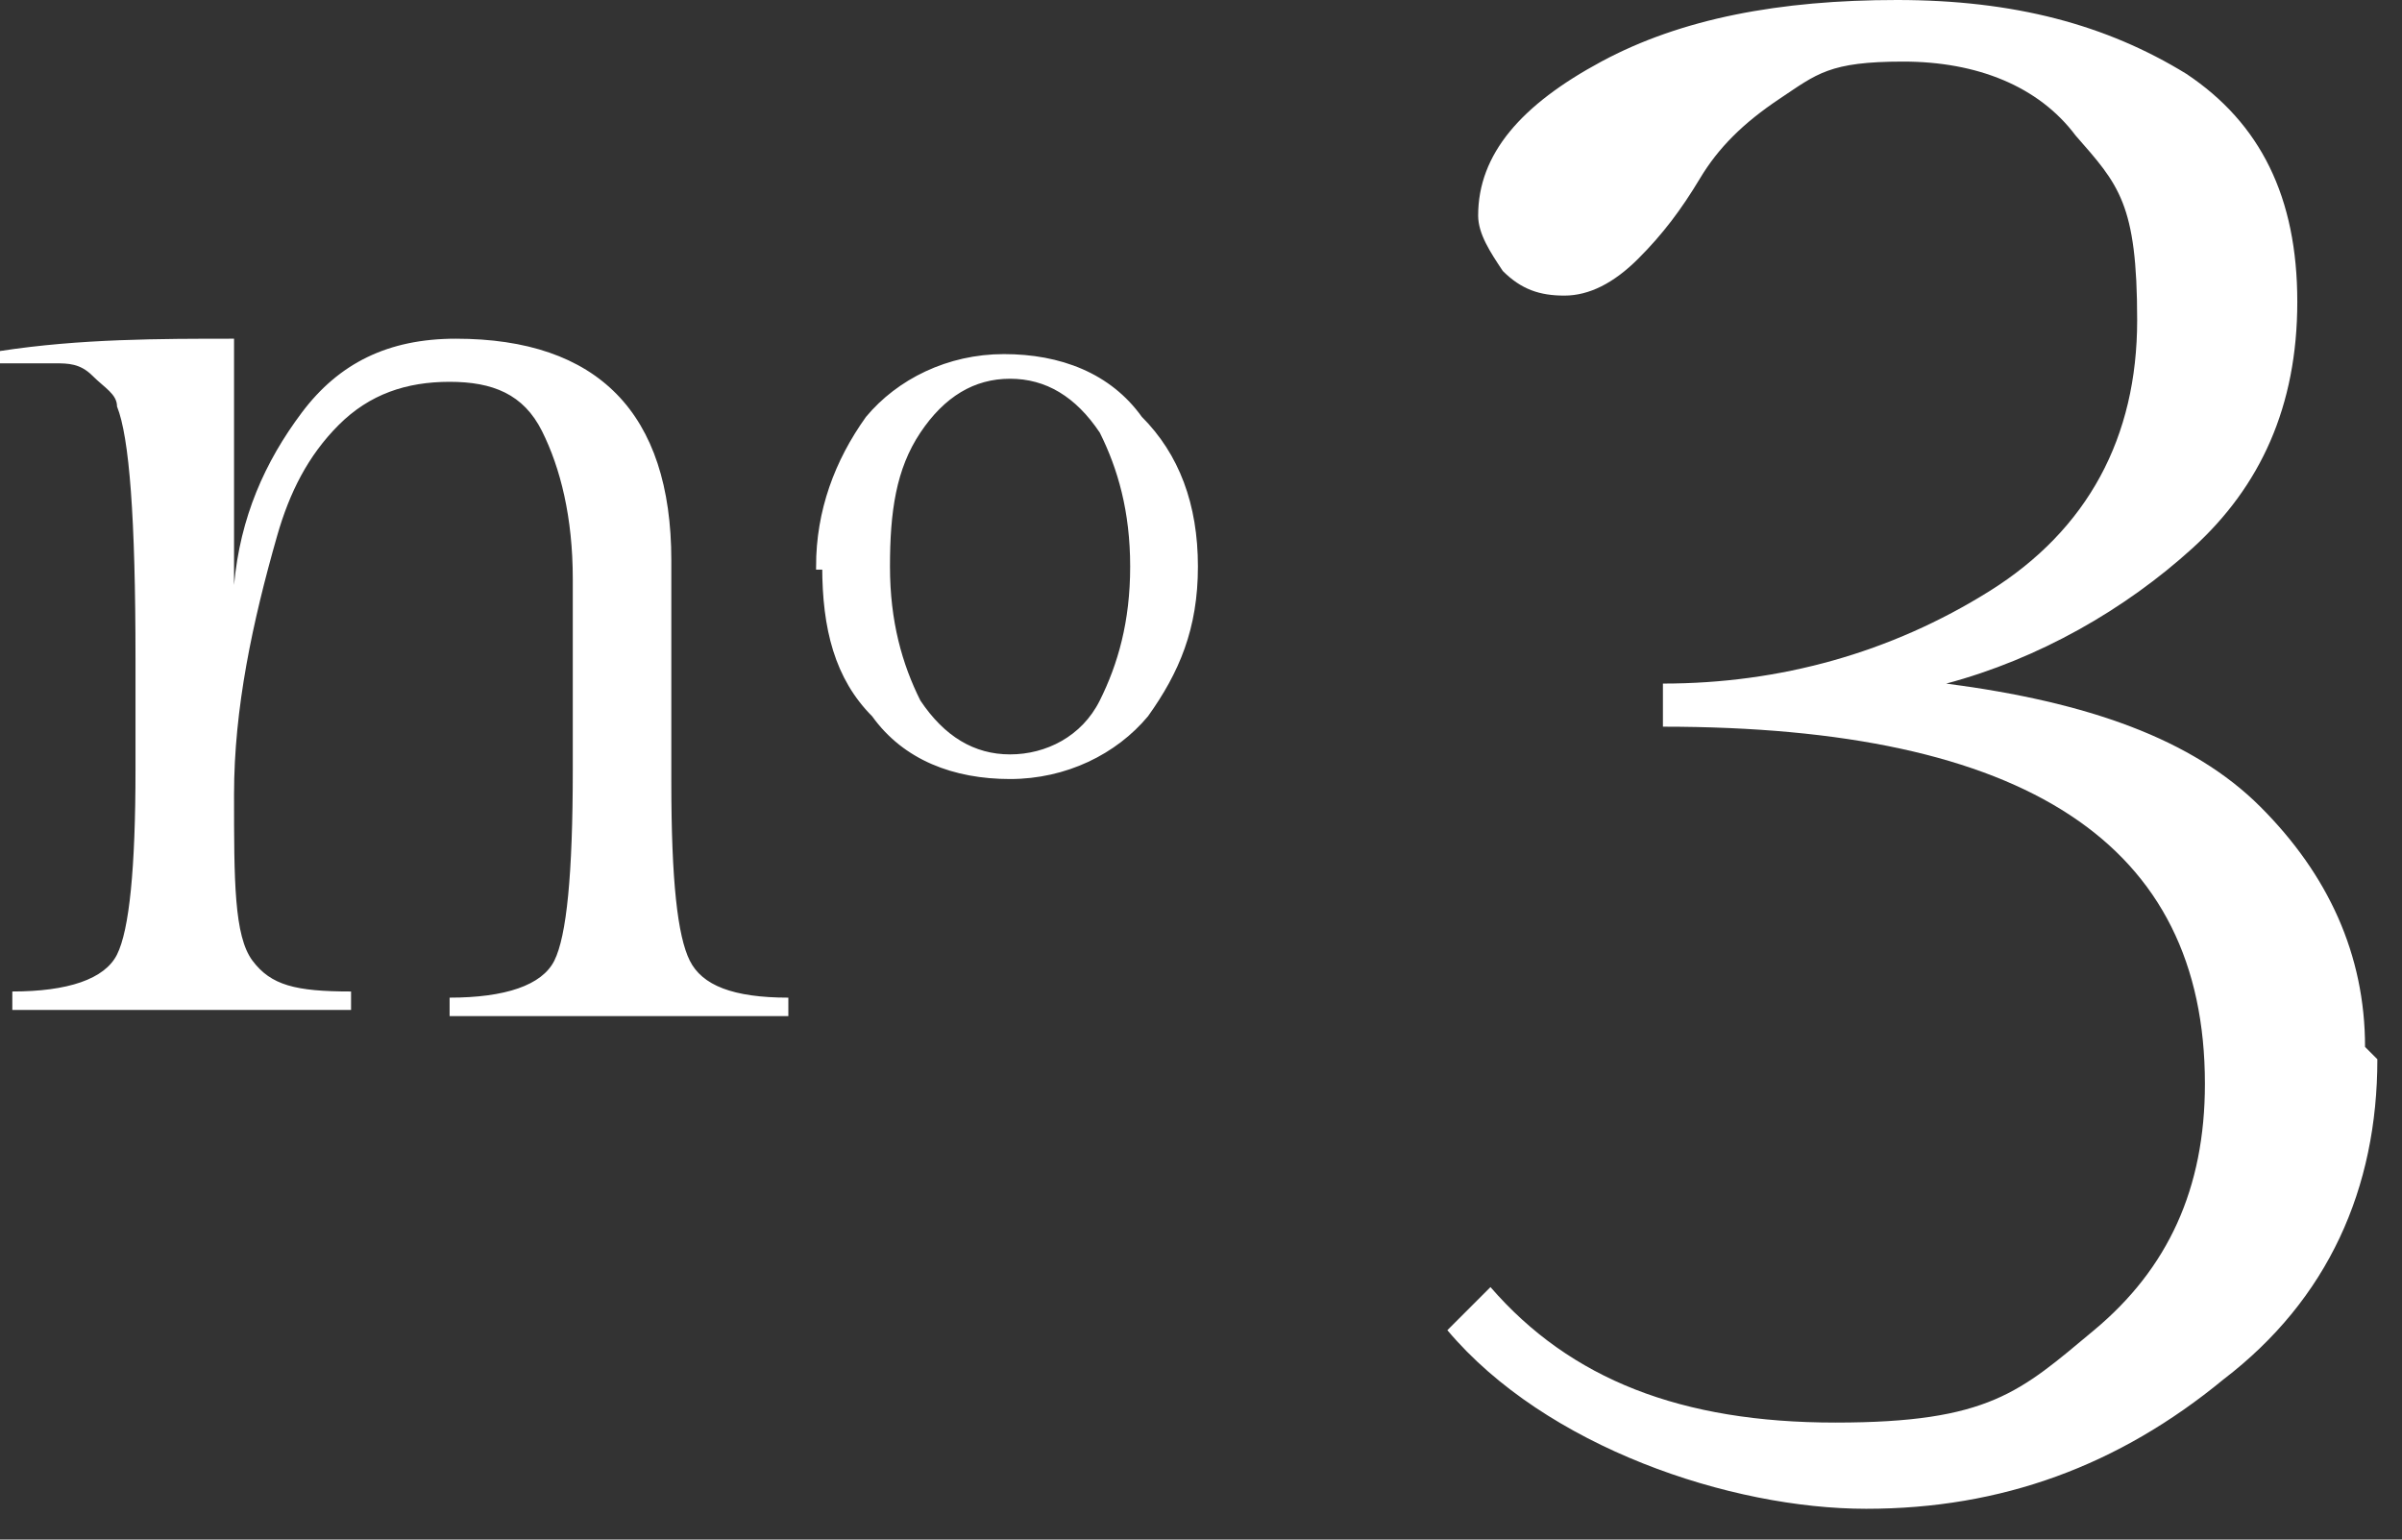
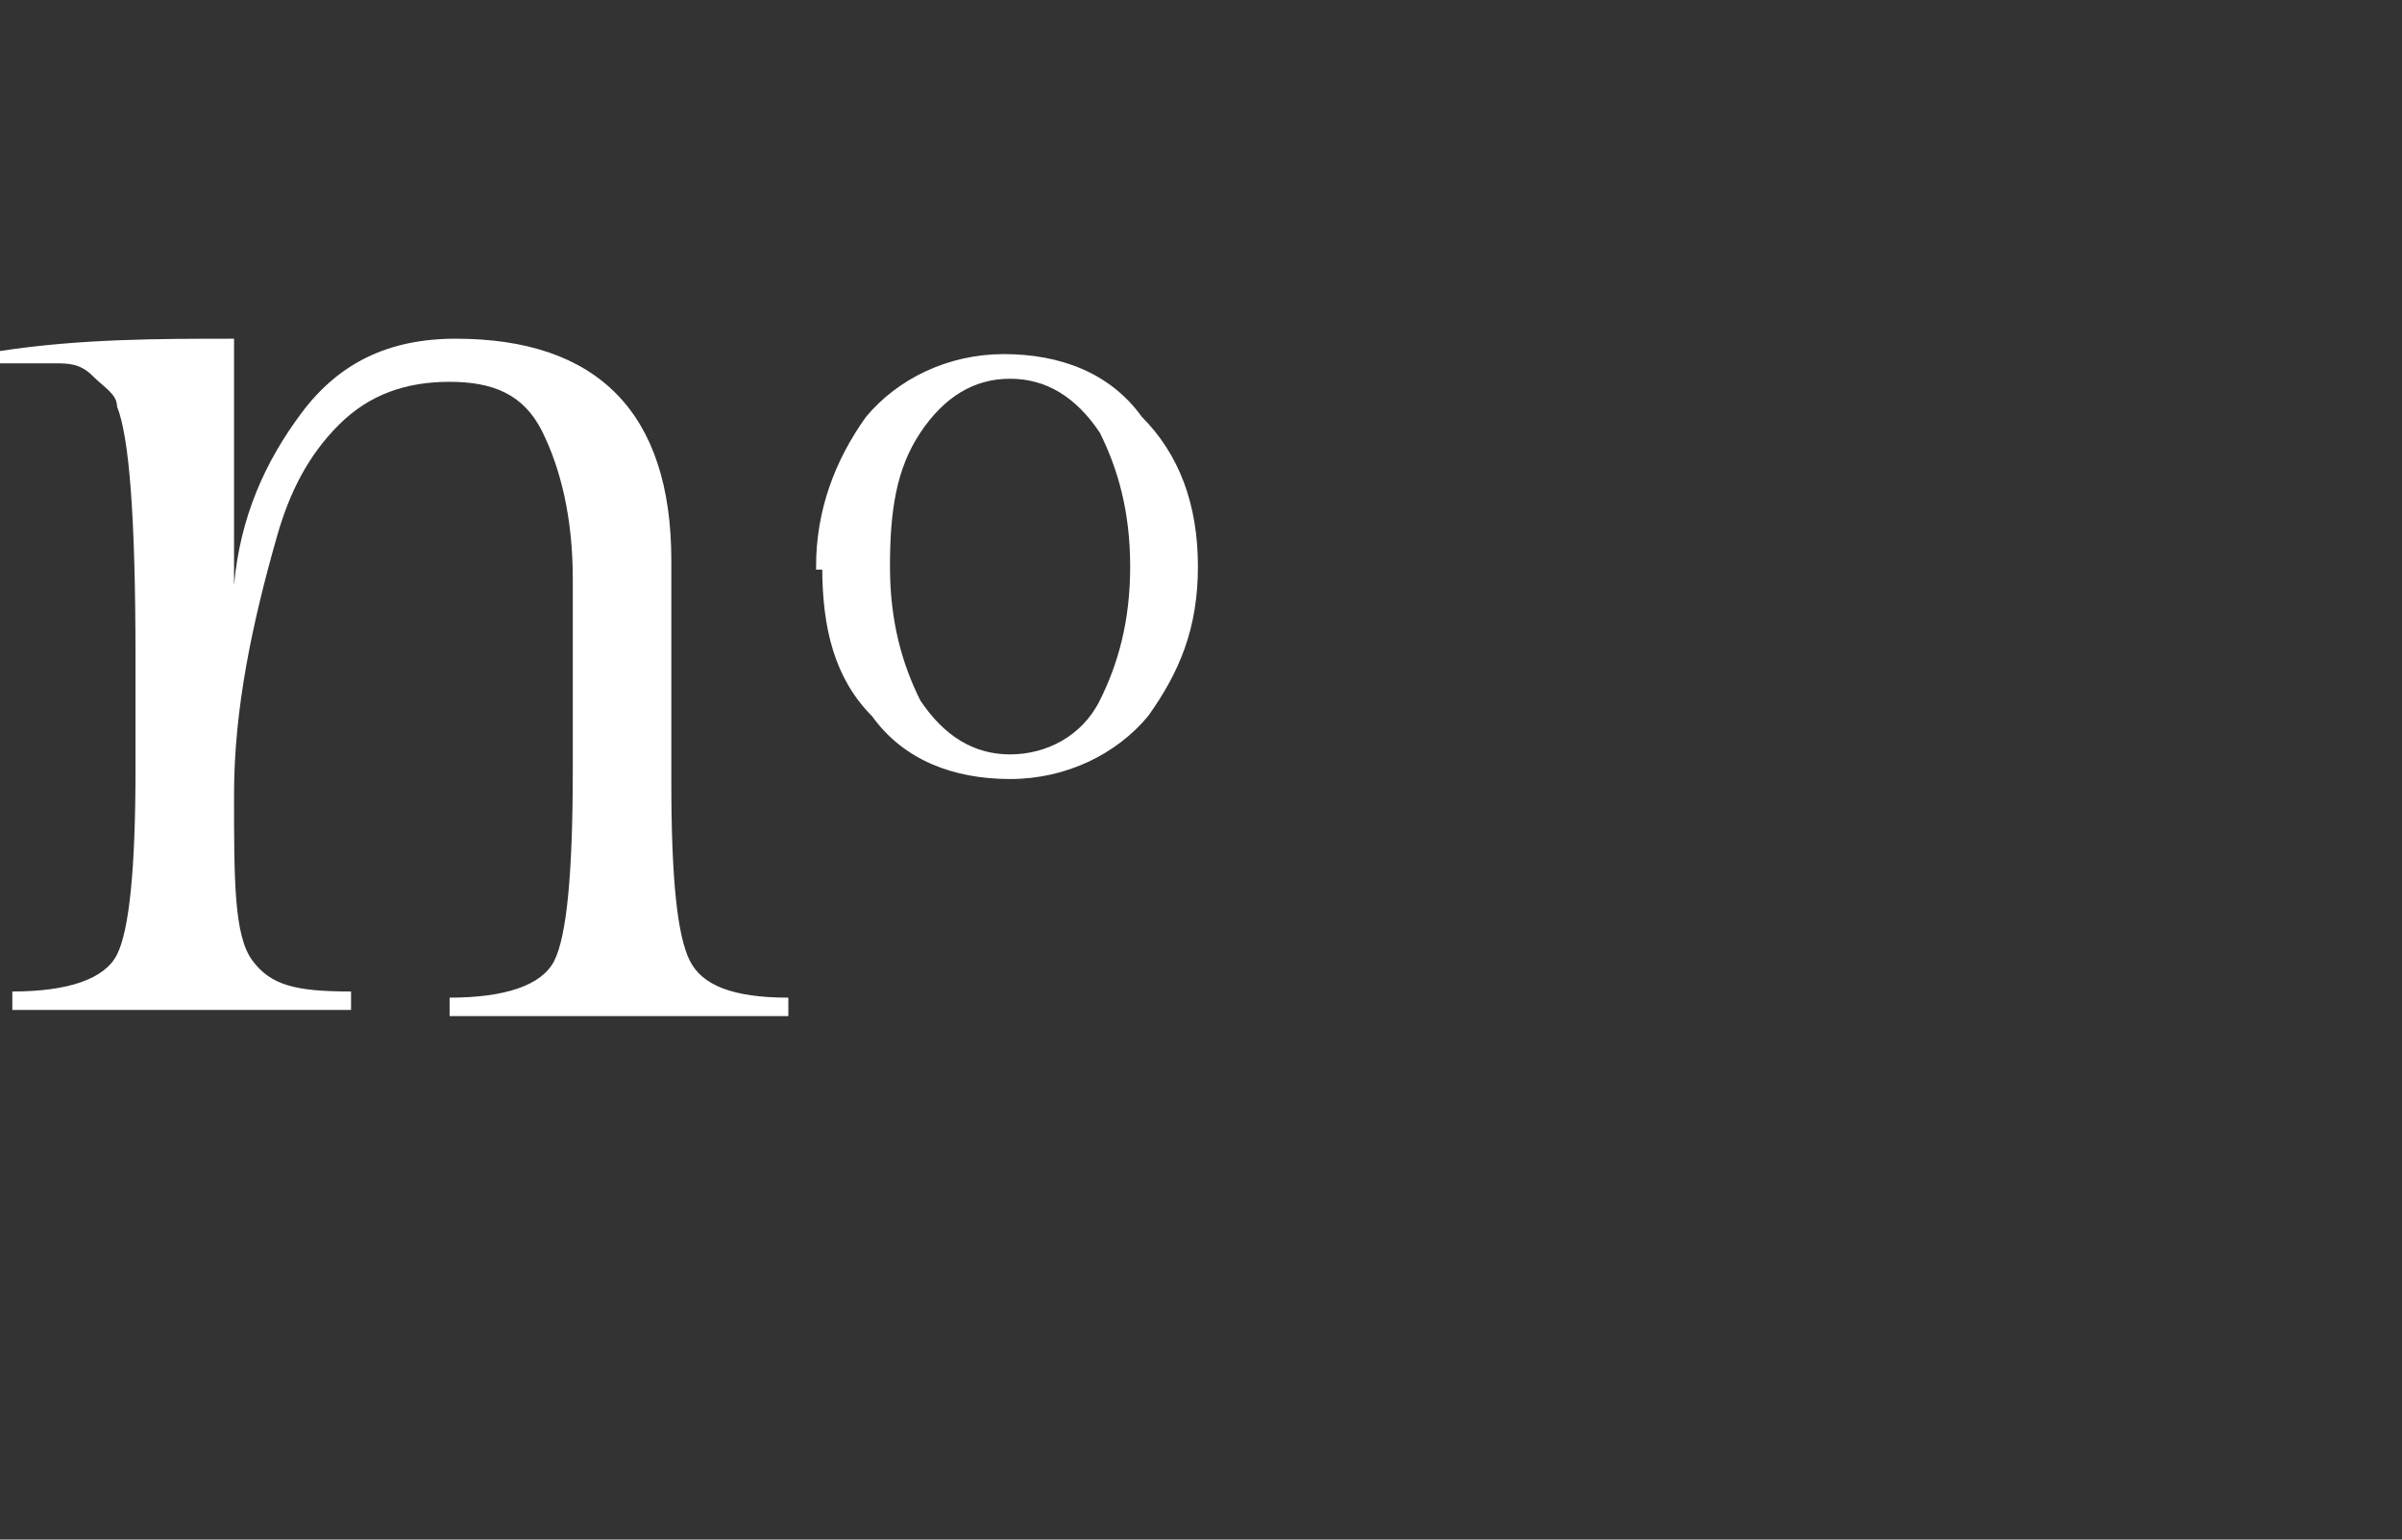
<svg xmlns="http://www.w3.org/2000/svg" width="39" height="25" viewBox="0 0 39 25" fill="none">
  <rect x="0" y="0" width="39" height="25" fill="#333333" stroke="none" />
-   <path d="M38.6 17.2C38.6 19.3 37.8 21.1 36.1 22.4C34.4 23.8 32.5 24.5 30.3 24.5C28.1 24.5 25.1 23.5 23.5 21.6L24.2 20.9C25.5 22.4 27.3 23.1 29.8 23.1C32.3 23.1 32.8 22.6 34 21.6C35.2 20.6 35.8 19.3 35.8 17.6C35.8 13.7 32.9 11.8 27 11.8V11.1C28.9 11.1 30.7 10.6 32.3 9.6C33.9 8.6 34.7 7.1 34.7 5.2C34.7 3.3 34.4 3 33.7 2.2C33.1 1.4 32.1 1 30.9 1C29.7 1 29.5 1.2 28.9 1.6C28.3 2 27.9 2.4 27.6 2.9C27.3 3.4 27 3.8 26.6 4.2C26.2 4.6 25.8 4.8 25.4 4.8C25 4.8 24.7 4.7 24.4 4.4C24.2 4.1 24 3.8 24 3.5C24 2.5 24.7 1.7 26 1C27.3 0.3 28.9 0 30.8 0C32.7 0 34.2 0.4 35.5 1.2C36.7 2 37.3 3.2 37.3 4.9C37.3 6.6 36.7 7.9 35.6 8.9C34.5 9.9 33.1 10.7 31.6 11.1C33.9 11.4 35.6 12 36.7 13.1C37.8 14.2 38.4 15.5 38.4 17L38.6 17.2Z" fill="white" />
  <path d="M3.8 5.5V9.5C3.9 8.4 4.3 7.5 4.9 6.7C5.5 5.9 6.3 5.5 7.4 5.5C9.7 5.5 10.9 6.7 10.9 9.1V12.7C10.9 14.3 11 15.2 11.2 15.6C11.4 16 11.9 16.2 12.8 16.2V16.5H7.3V16.2C8.2 16.2 8.8 16 9 15.6C9.2 15.2 9.3 14.2 9.3 12.5V9.4C9.3 8.4 9.1 7.6 8.8 7C8.5 6.4 8 6.2 7.3 6.2C6.6 6.2 6 6.4 5.5 6.9C5 7.4 4.7 8 4.5 8.7C4.1 10.1 3.8 11.5 3.8 12.9C3.8 14.3 3.8 15.2 4.1 15.6C4.4 16 4.8 16.1 5.7 16.1V16.4H0.2V16.1C1.1 16.1 1.7 15.9 1.9 15.5C2.1 15.1 2.2 14.1 2.2 12.5V10.7C2.2 8.4 2.1 7.1 1.9 6.6C1.9 6.4 1.7 6.3 1.5 6.1C1.3 5.9 1.1 5.9 0.9 5.9C0.7 5.9 0.4 5.9 0 5.9V5.7C1.3 5.5 2.6 5.5 3.8 5.5Z" fill="white" />
  <path d="M13.3 9.2C13.3 8.3 13.6 7.5 14.1 6.8C14.6 6.2 15.4 5.8 16.3 5.8C17.2 5.8 18 6.1 18.5 6.8C19.1 7.4 19.4 8.2 19.4 9.2C19.4 10.2 19.1 10.9 18.6 11.6C18.1 12.2 17.3 12.6 16.4 12.6C15.5 12.6 14.7 12.3 14.2 11.6C13.6 11 13.4 10.2 13.4 9.2H13.3ZM14.9 11.4C15.3 12 15.8 12.3 16.4 12.3C17 12.3 17.6 12 17.9 11.4C18.2 10.8 18.4 10.1 18.4 9.2C18.4 8.3 18.2 7.6 17.9 7C17.5 6.4 17 6.1 16.4 6.1C15.8 6.1 15.3 6.4 14.9 7C14.5 7.6 14.4 8.3 14.4 9.2C14.4 10.1 14.6 10.8 14.9 11.4Z" fill="white" stroke="white" stroke-width="0.1" stroke-miterlimit="10" />
</svg>